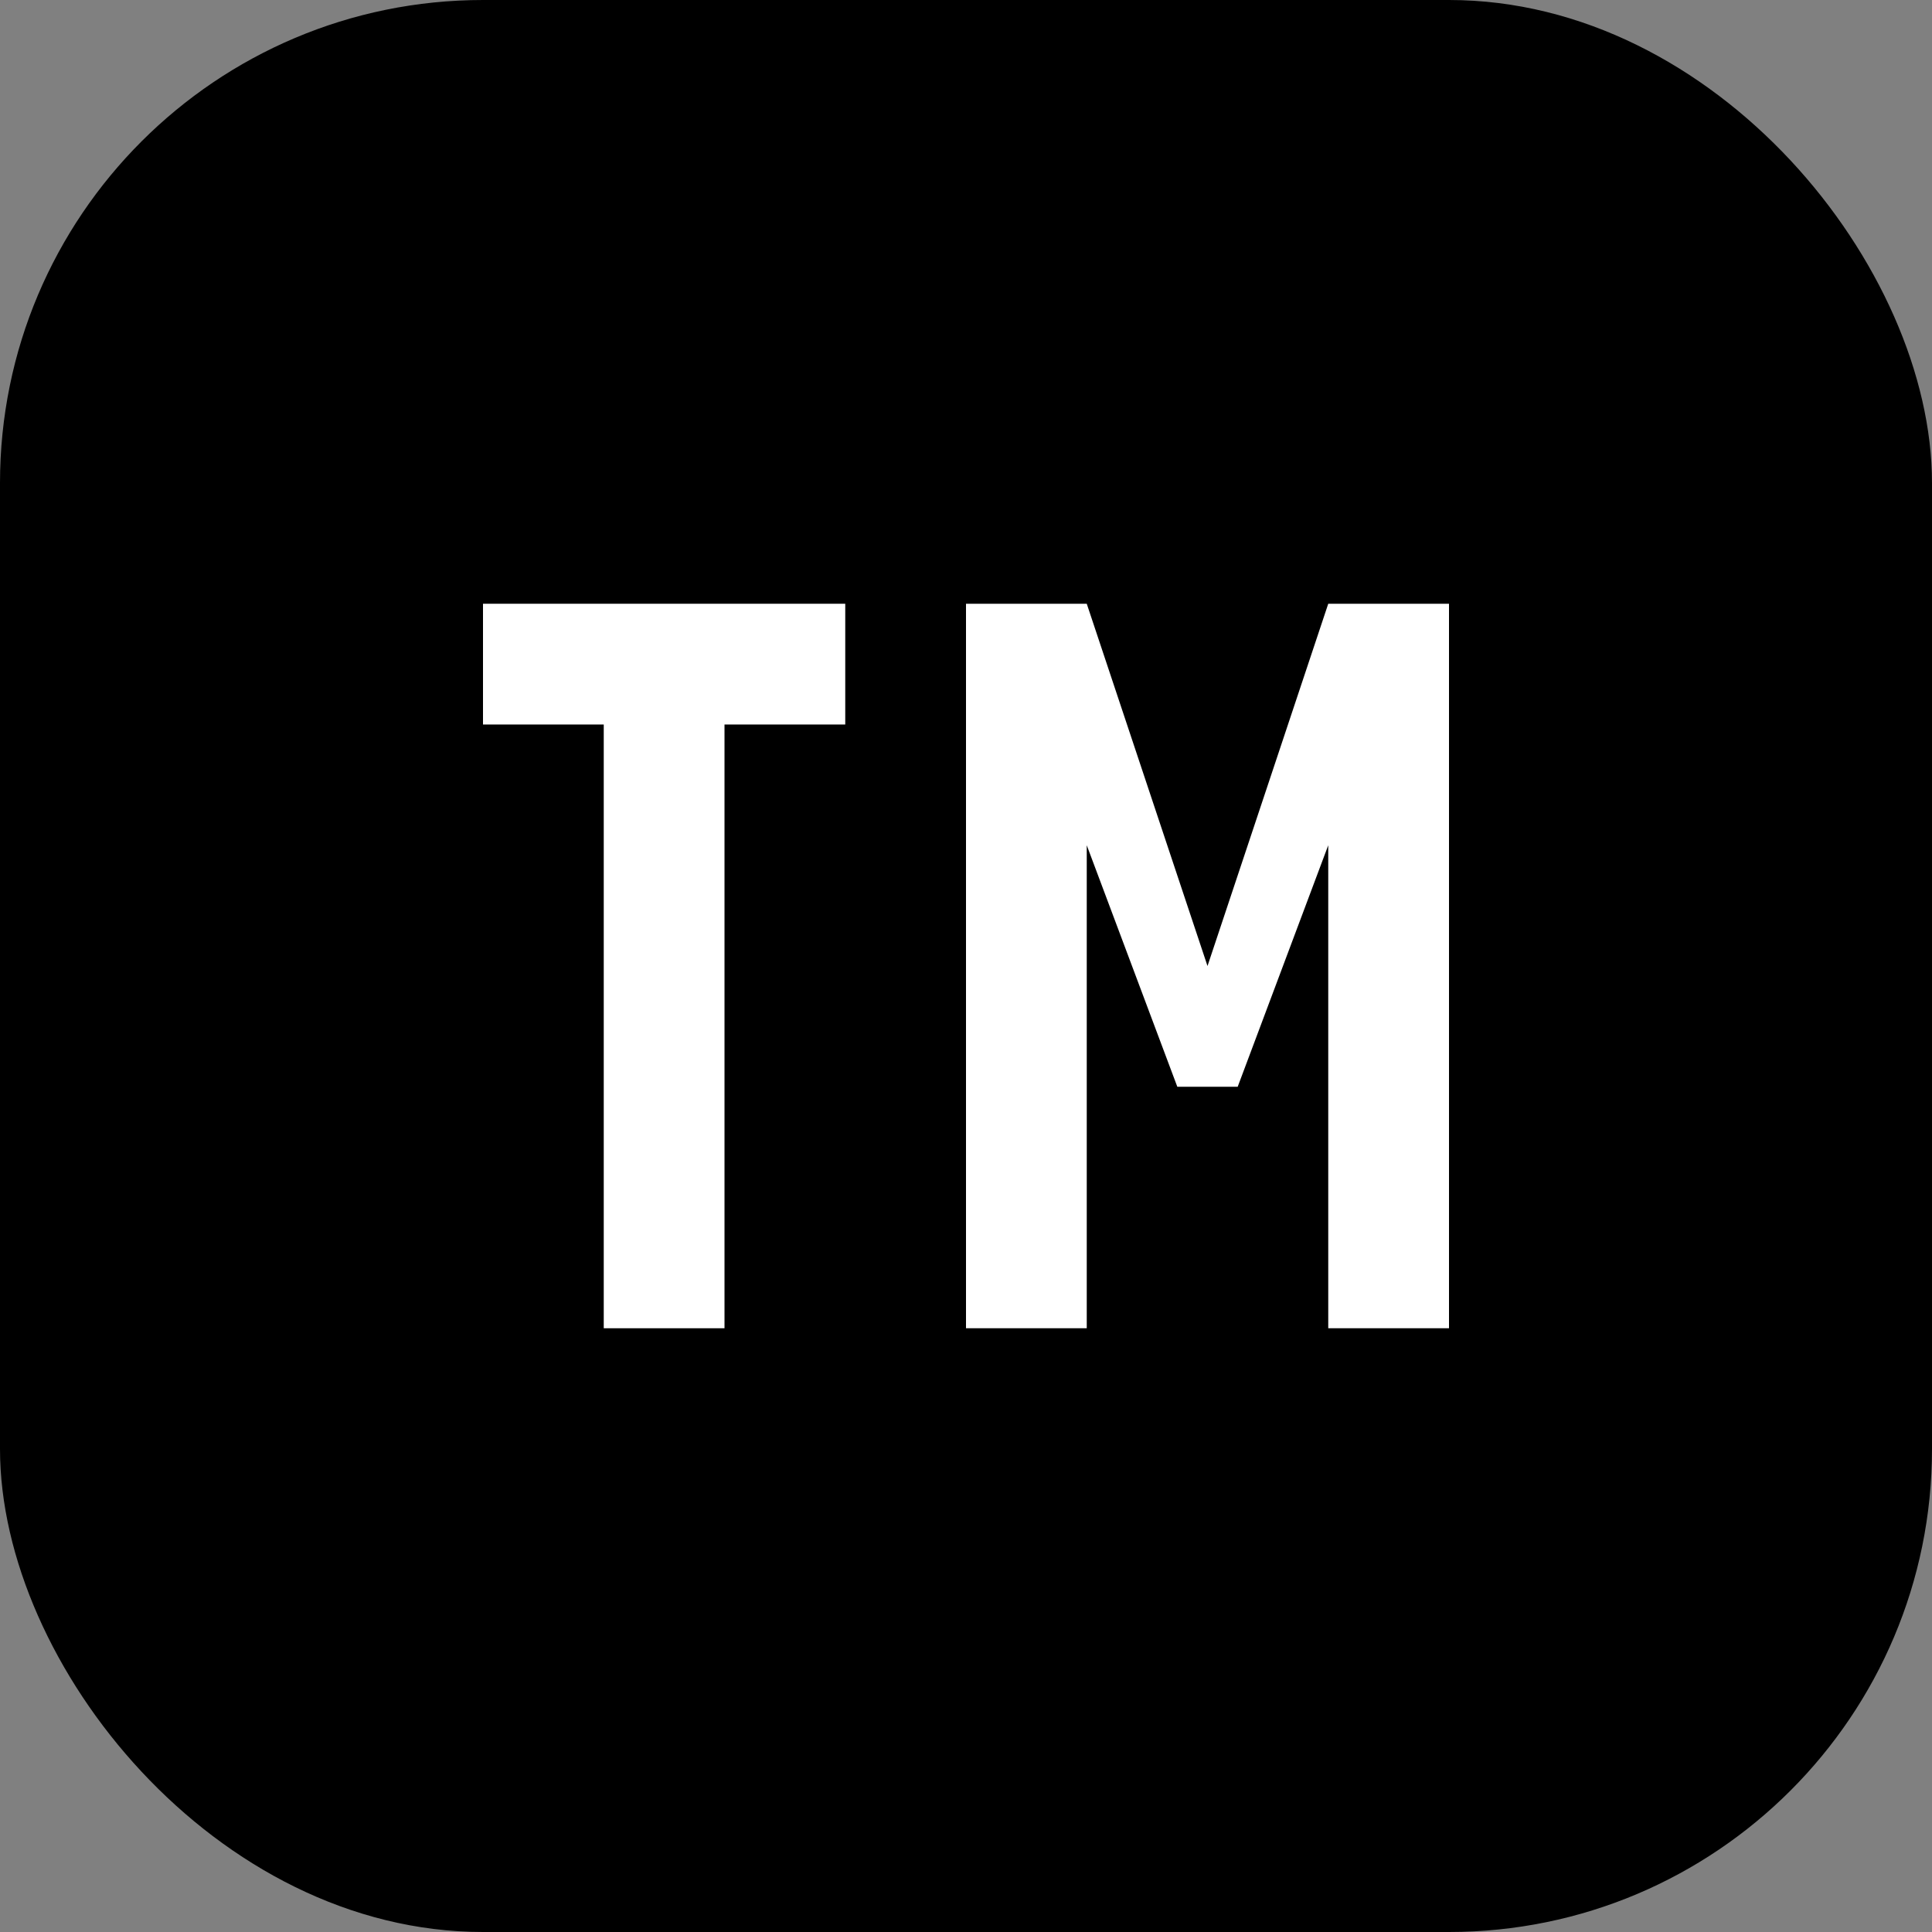
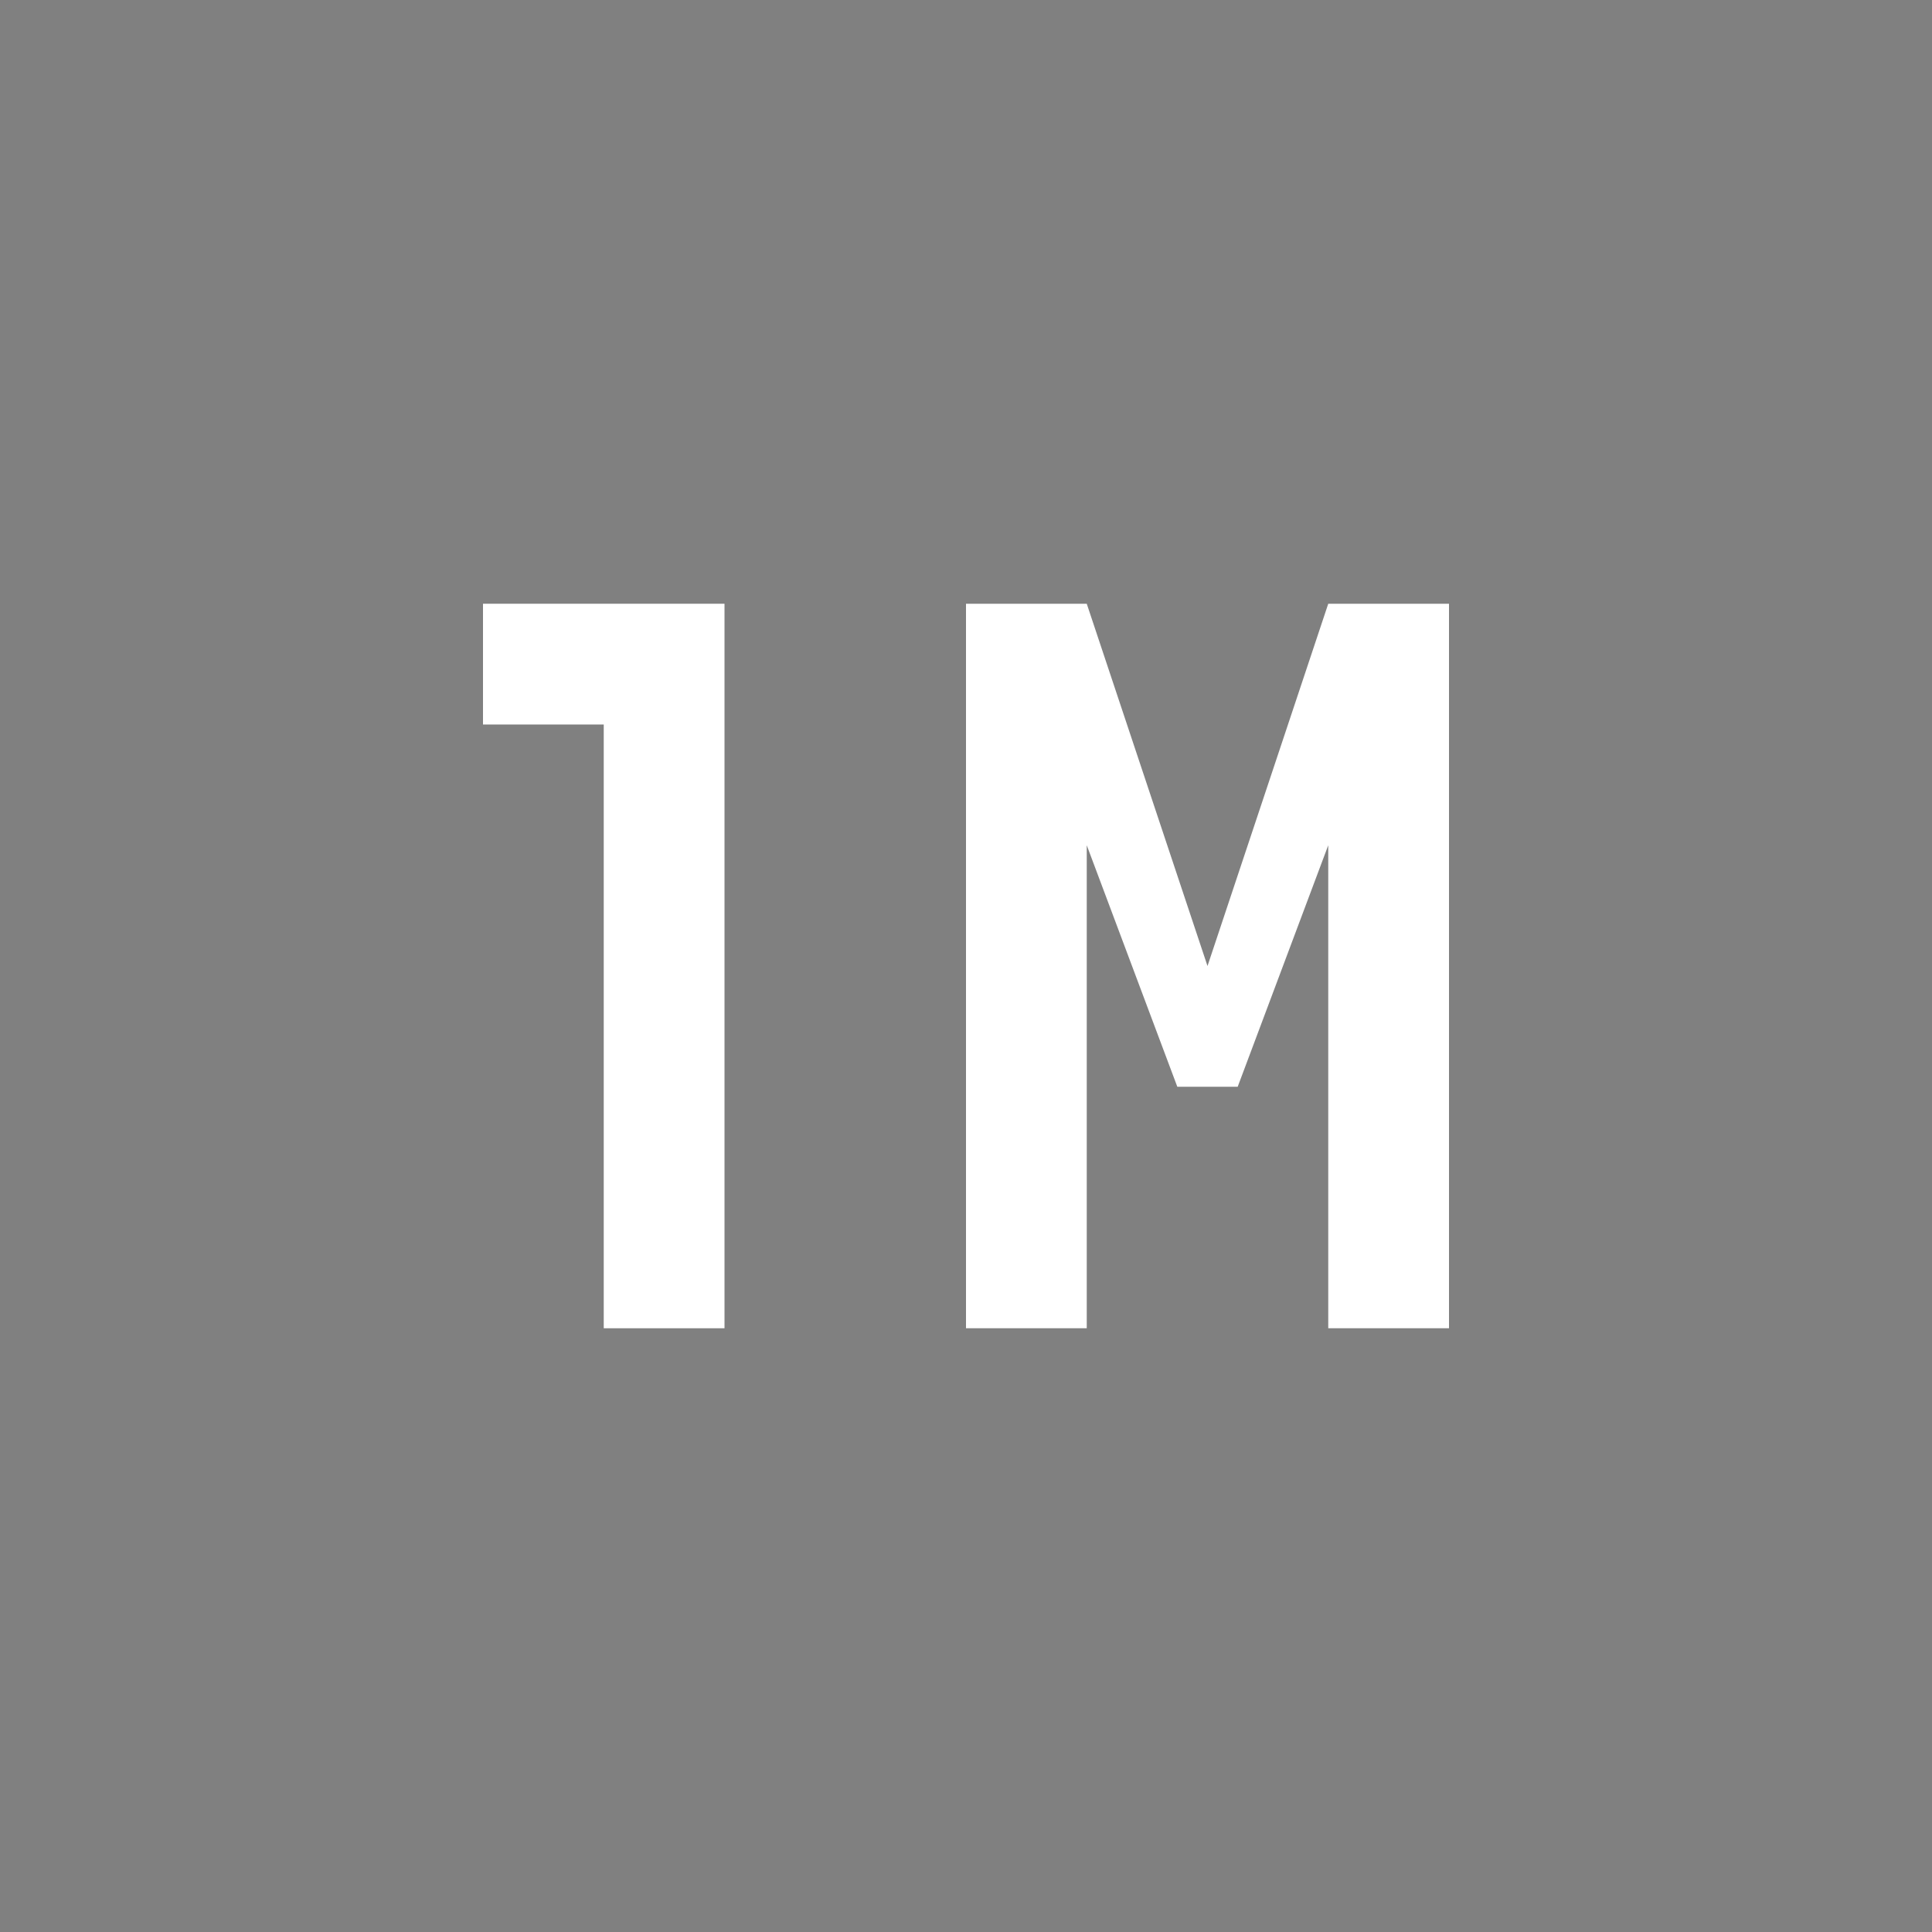
<svg xmlns="http://www.w3.org/2000/svg" width="32" height="32" viewBox="0 0 32 32" fill="none">
  <rect x="0" y="0" width="32" height="32" fill="#808080" stroke="none" />
-   <rect width="32" height="32" rx="8" fill="#000000" />
-   <path d="M8 10H14V12H12V22H10V12H8V10Z" fill="white" />
+   <path d="M8 10H14H12V22H10V12H8V10Z" fill="white" />
  <path d="M16 10H18L20 16L22 10H24V22H22V14L20.5 18H19.5L18 14V22H16V10Z" fill="white" />
</svg>